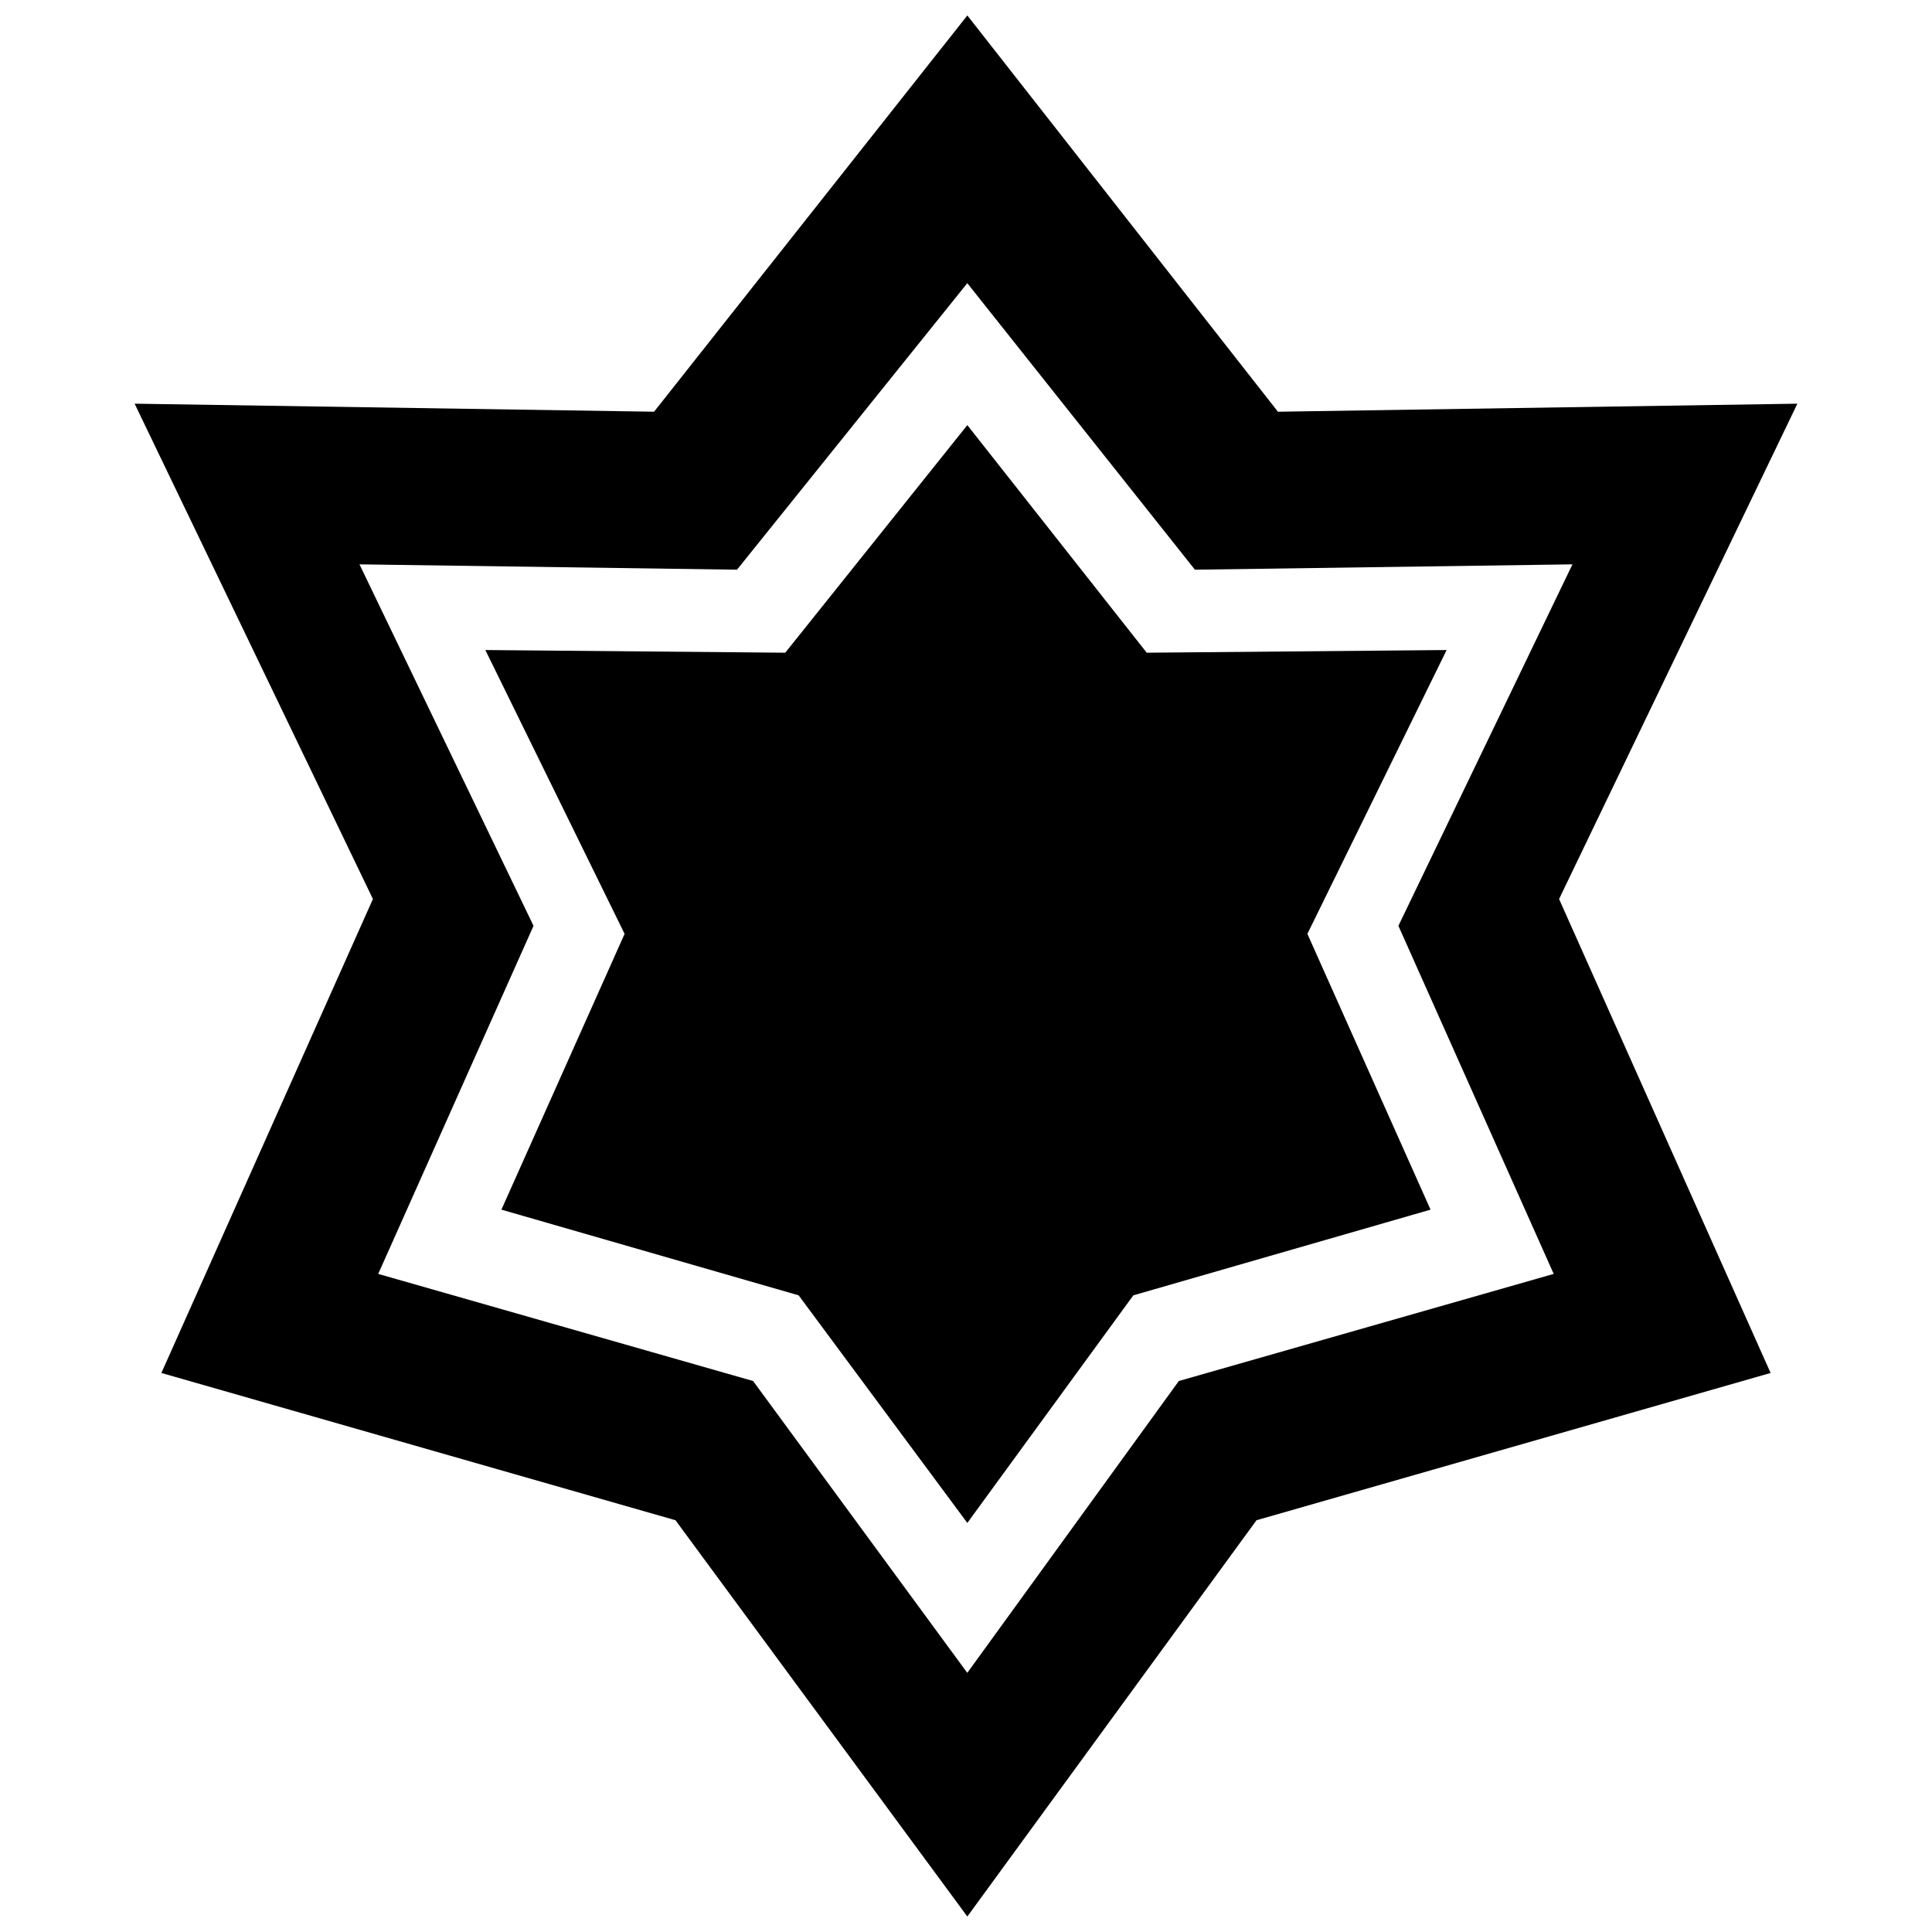
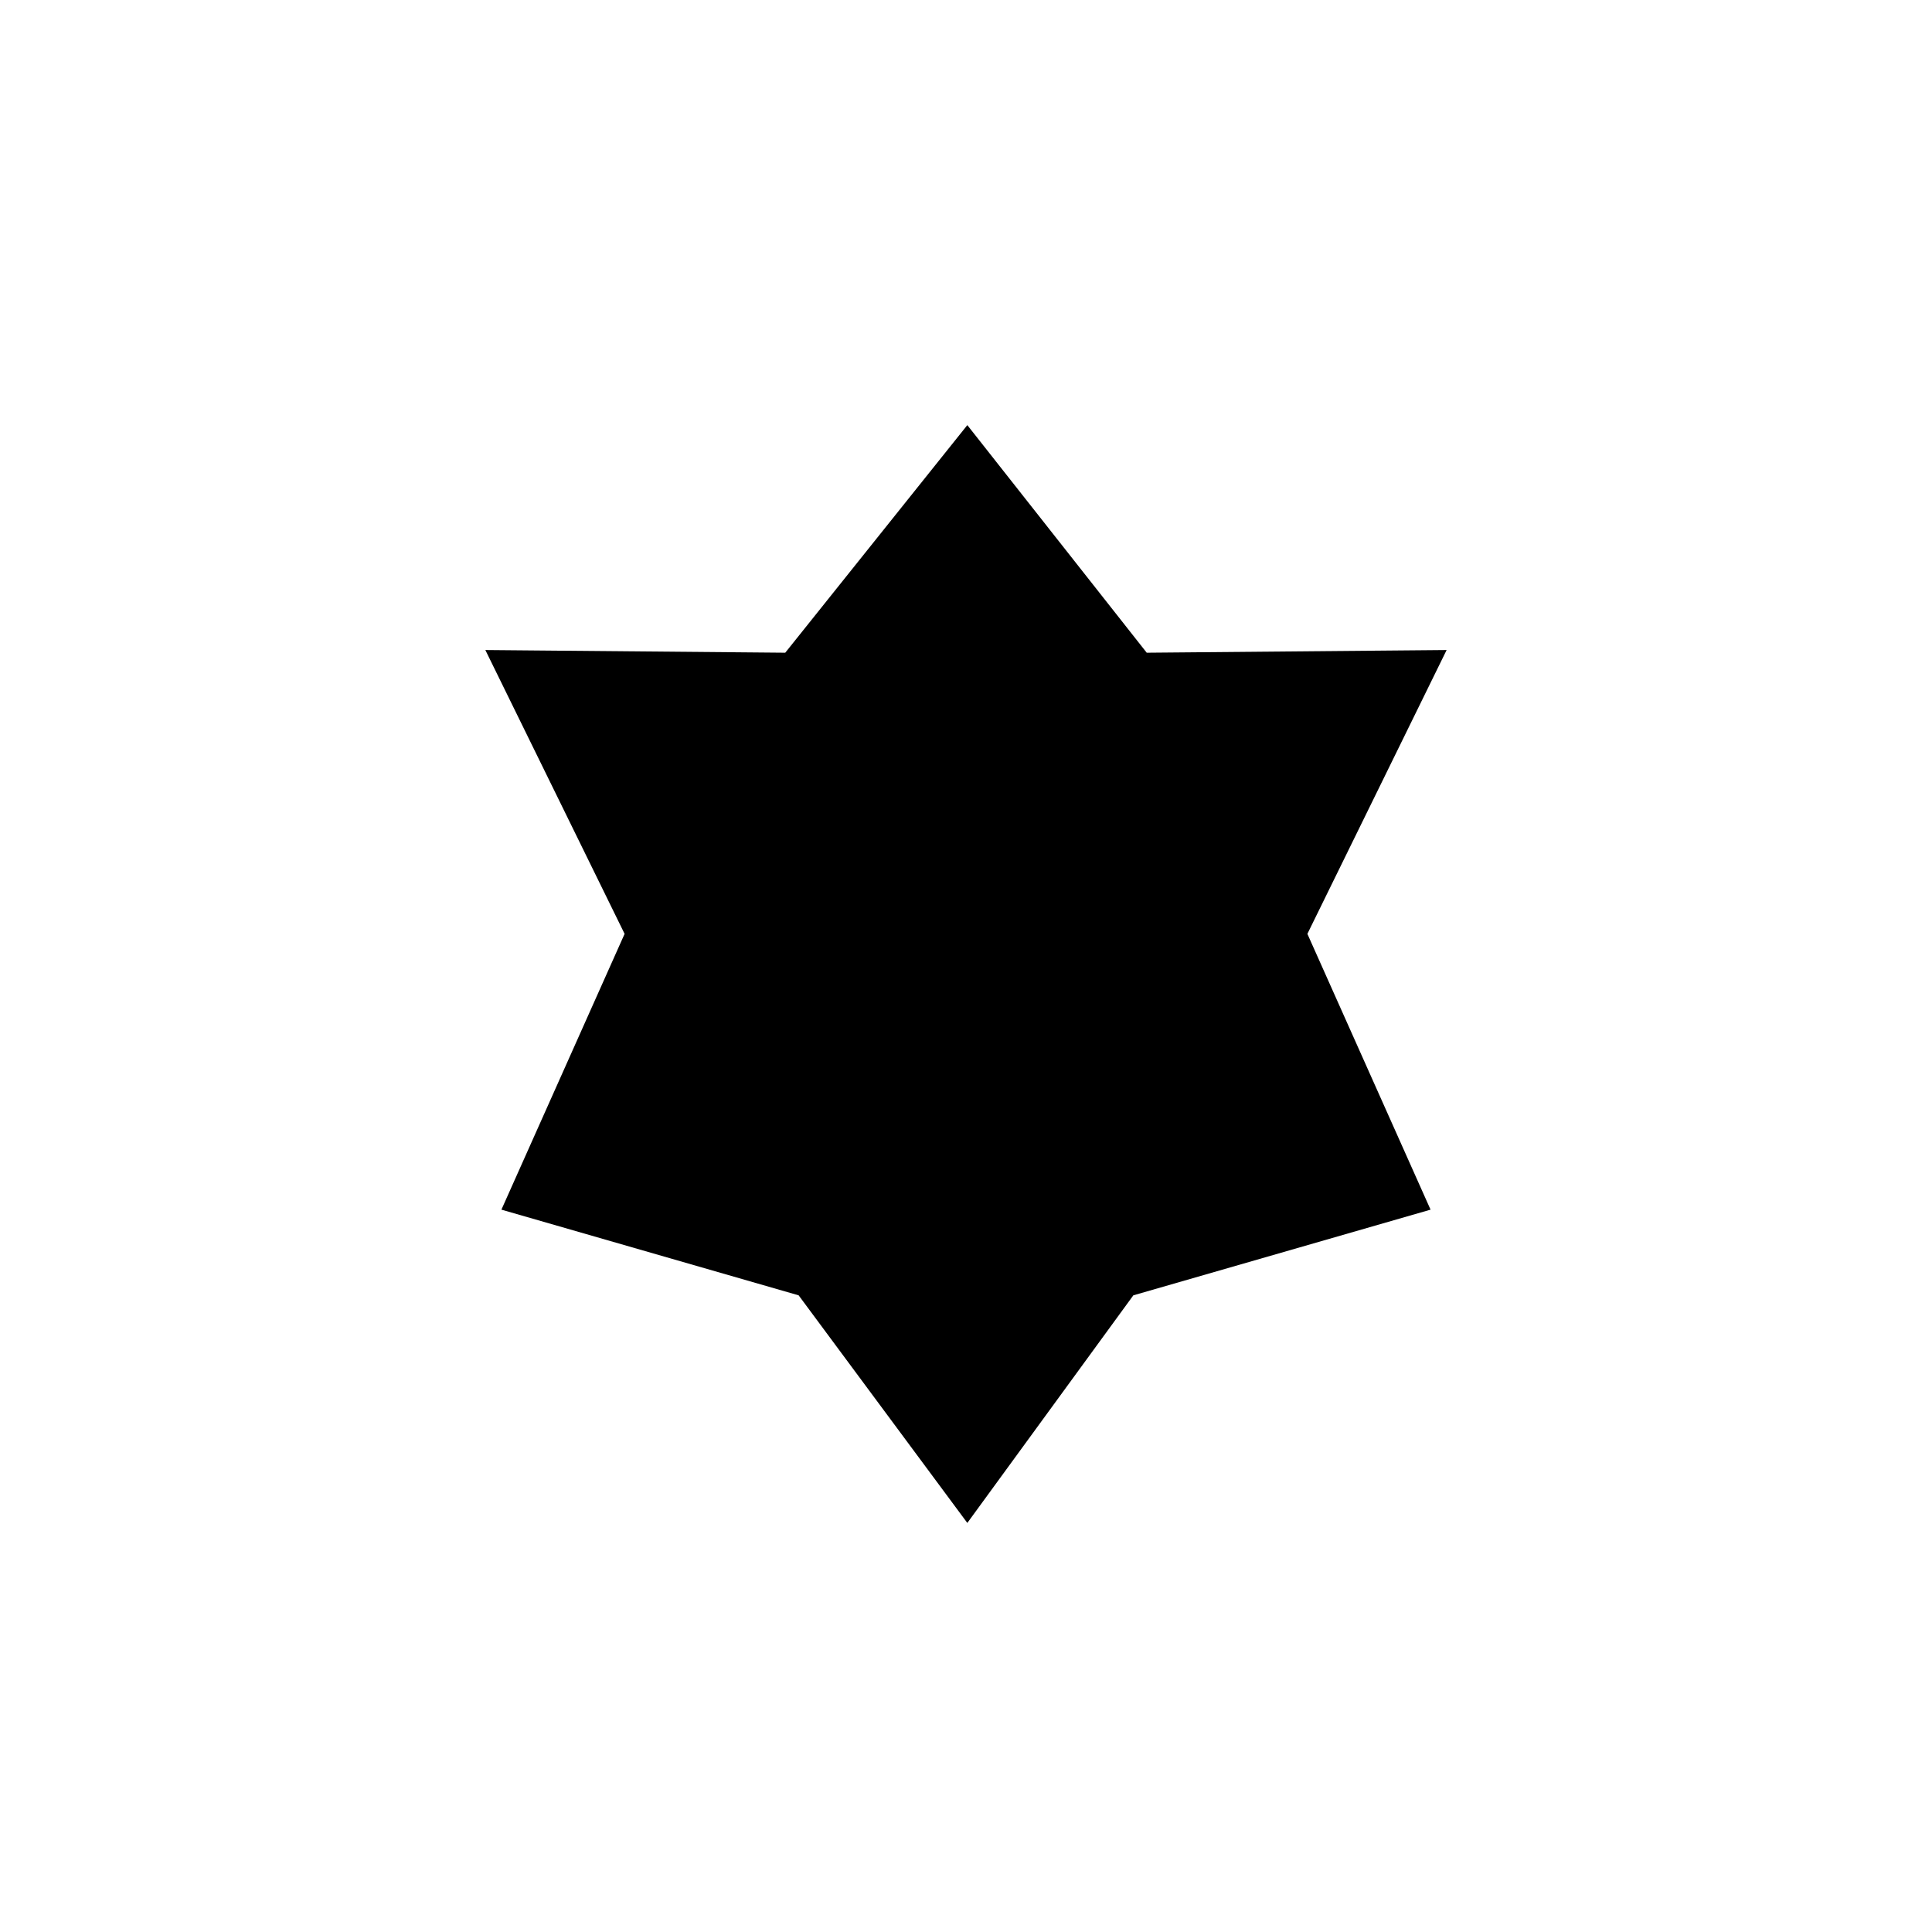
<svg xmlns="http://www.w3.org/2000/svg" width="800px" height="800px" version="1.1" viewBox="144 144 512 512">
  <defs>
    <clipPath id="a">
-       <path d="m179 148.09h442v503.81h-442z" />
-     </clipPath>
+       </clipPath>
  </defs>
  <g clip-path="url(#a)">
-     <path d="m400.35 148.09 82.312 105.02 137.66-2.129-63.152 131.27 56.059 125.6-136.24 39.027-76.637 105.02-77.344-105.02-136.24-39.027 56.059-125.6-63.152-131.27 137.66 2.129 83.023-105.02zm0 70.961 60.316 75.926 100.05-1.418-46.125 95.793 41.156 92.246-99.344 28.383-56.059 77.344-56.766-77.344-99.344-28.383 41.156-92.246-46.125-95.793 100.05 1.418 61.023-75.926z" fill-rule="evenodd" />
-   </g>
+     </g>
  <path d="m400.35 256.66 47.543 60.316 79.477-0.711-36.898 75.219 32.641 73.086-78.766 22.707-43.996 60.316-44.703-60.316-78.766-22.707 32.645-73.086-36.902-75.219 79.477 0.711z" fill-rule="evenodd" />
</svg>